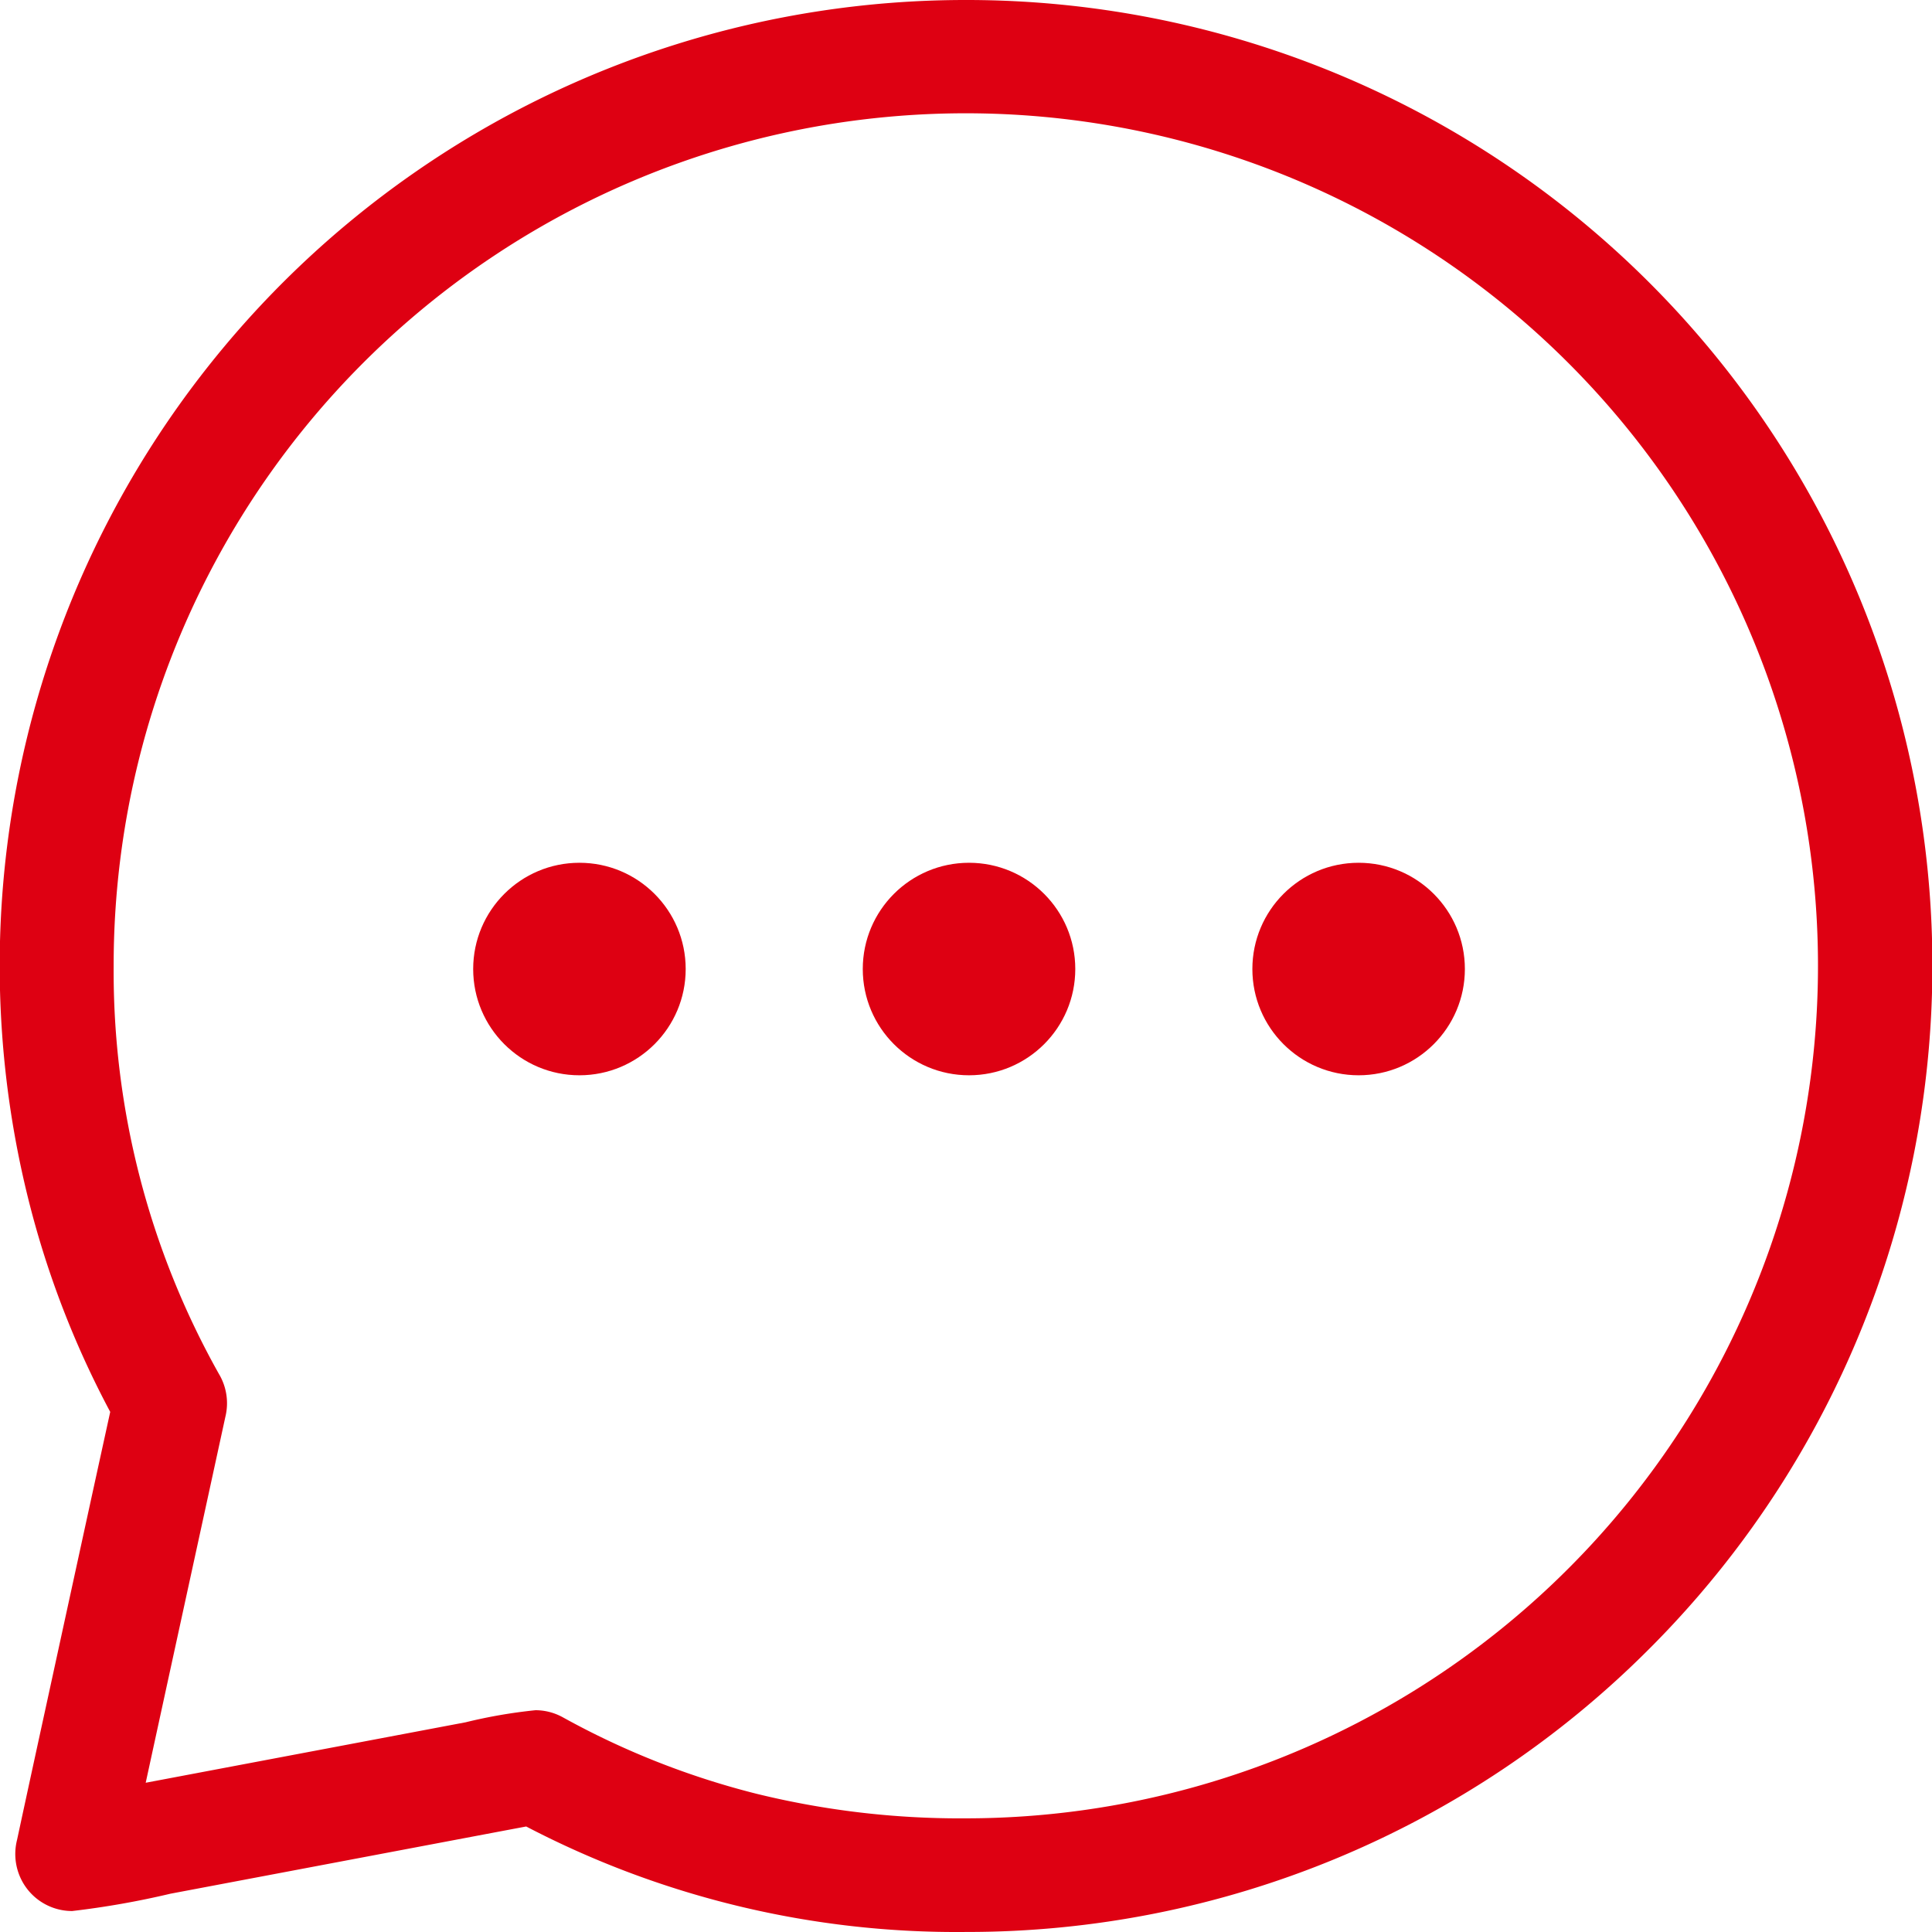
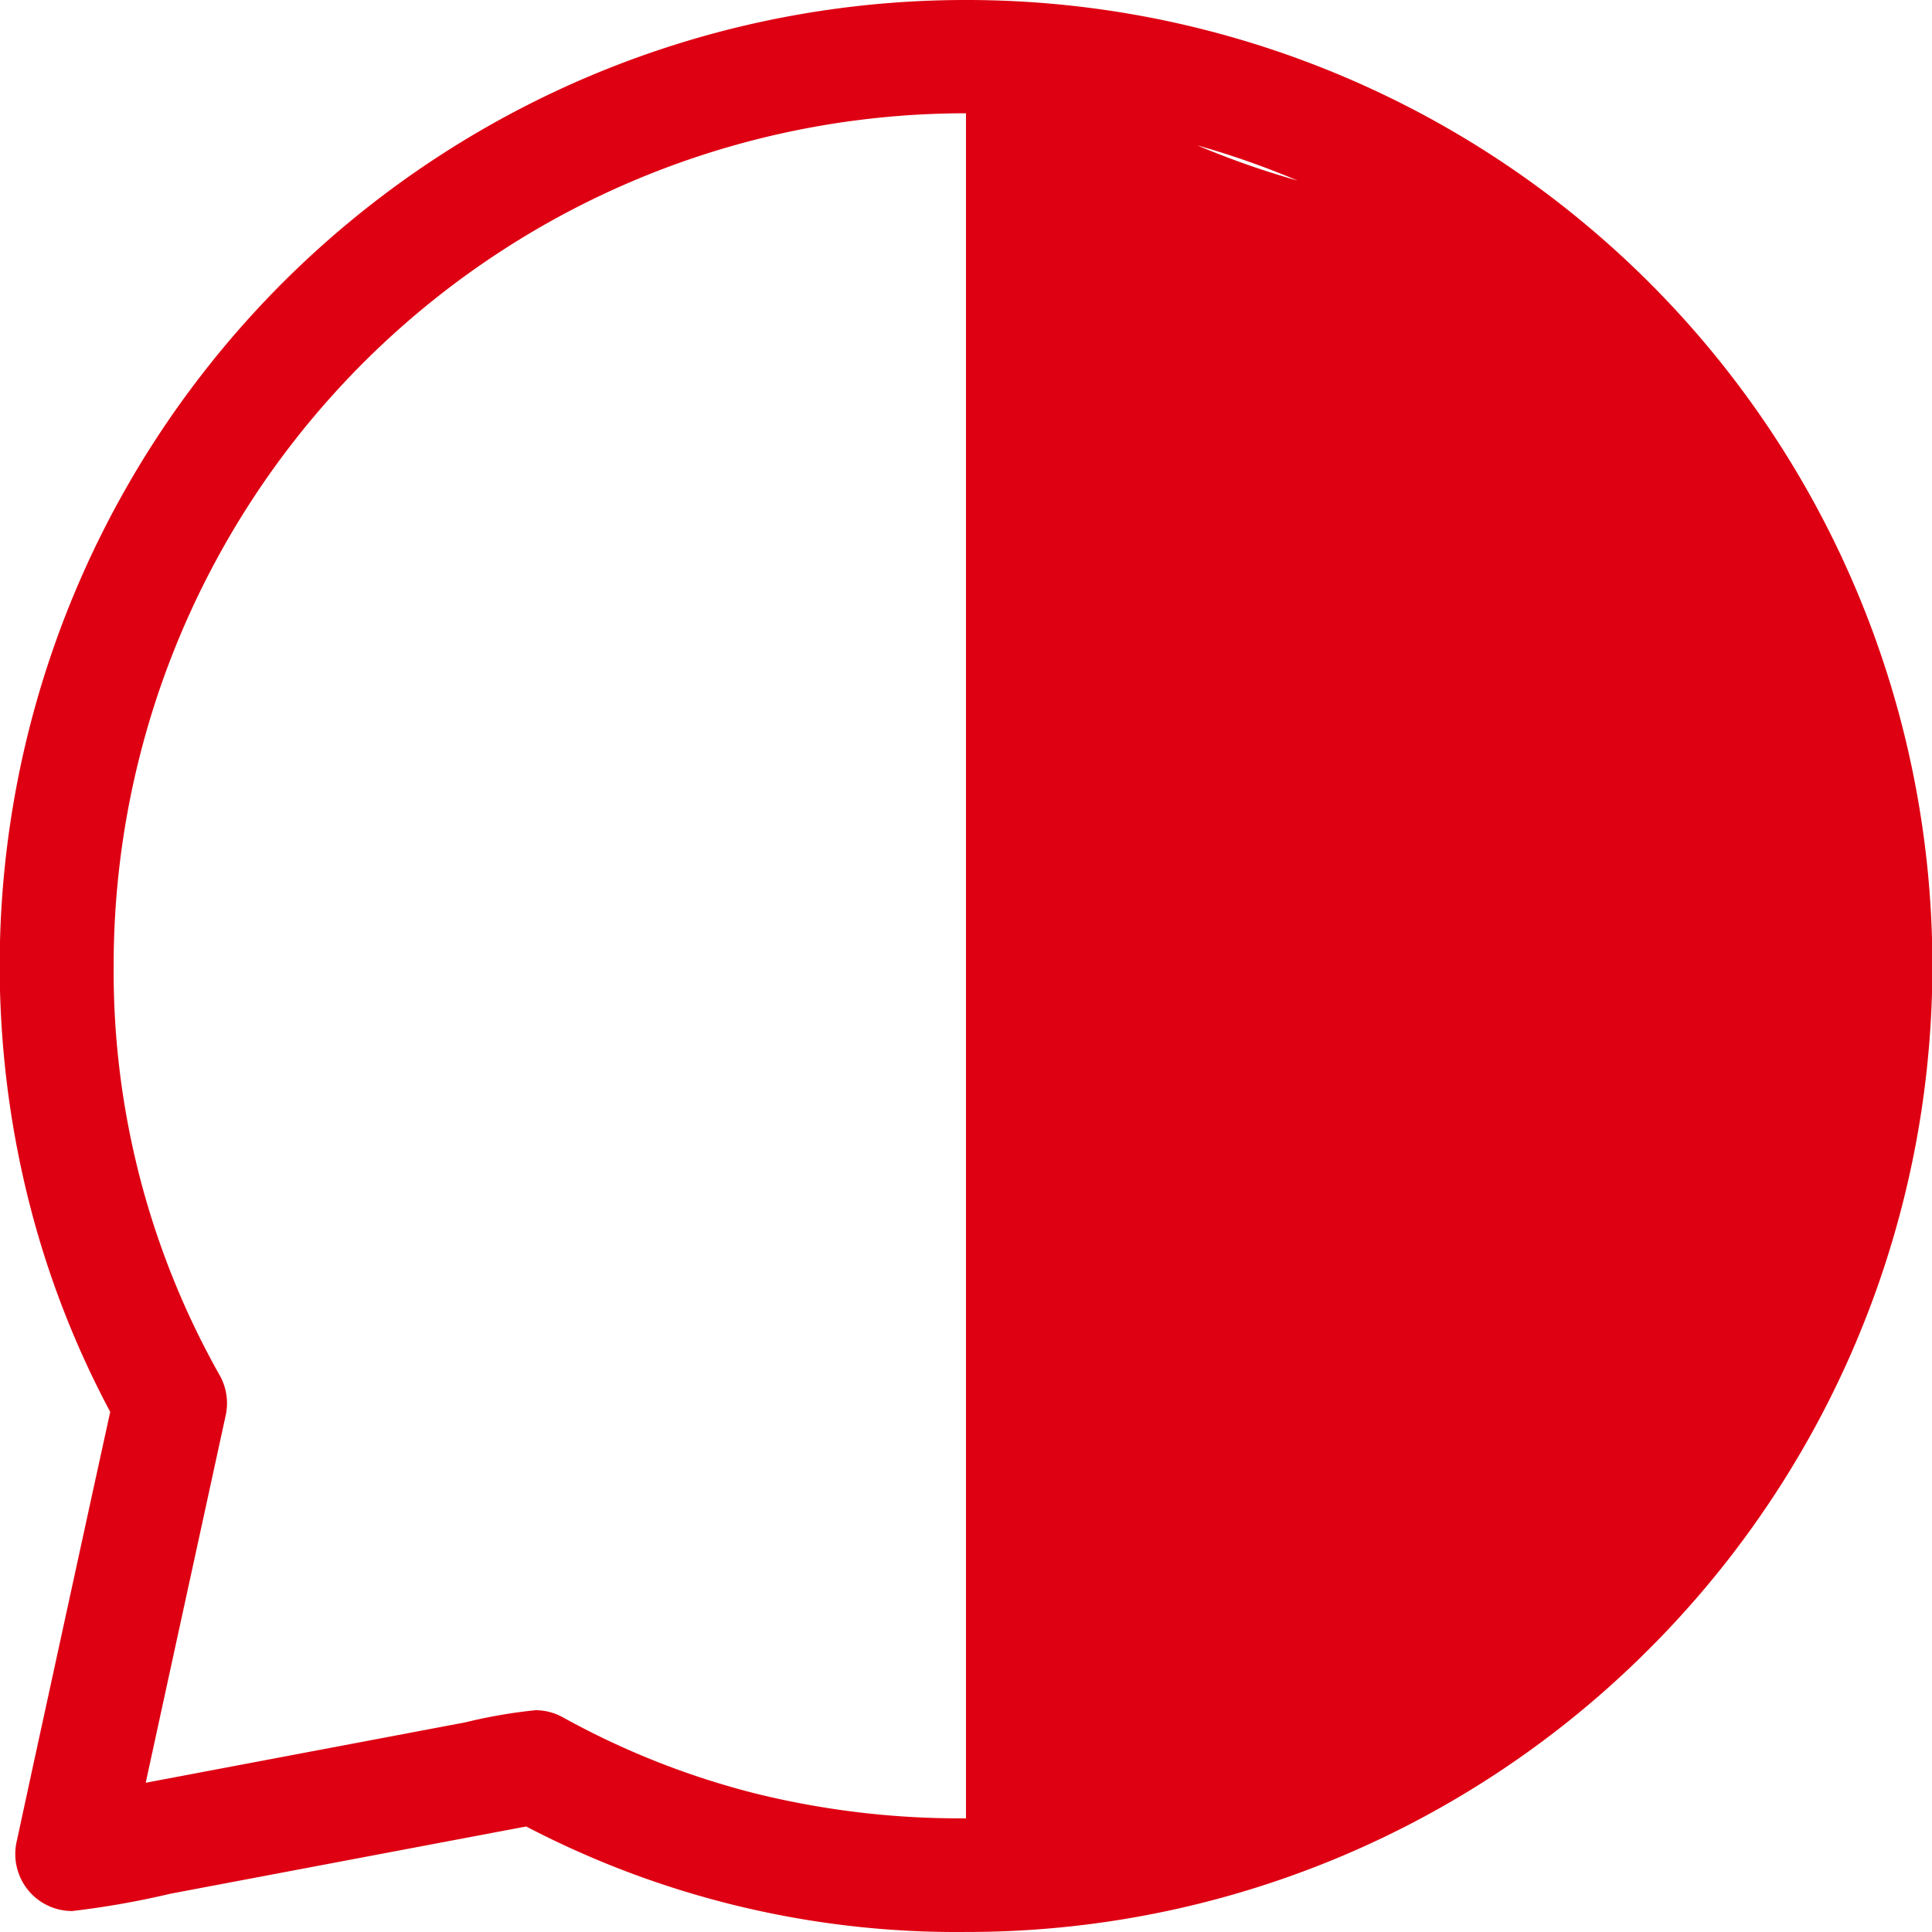
<svg xmlns="http://www.w3.org/2000/svg" width="54.549" height="54.549" viewBox="0 0 54.549 54.549">
  <g id="グループ_8679" data-name="グループ 8679" transform="translate(-57.414 -88.414)">
-     <path id="パス_18704" data-name="パス 18704" d="M24.774-2.5A27.266,27.266,0,0,1,44.06,44.06a27.194,27.194,0,0,1-19.286,7.988,26.249,26.249,0,0,1-12.417-2.978c-.932.175-2.956.558-4.929.931l-5.116.967a24.231,24.231,0,0,1-2.775.489,1.605,1.605,0,0,1-1.342-.725,1.62,1.62,0,0,1-.213-1.286l.048-.224c.041-.19.1-.465.174-.806.147-.68.352-1.624.583-2.683.461-2.118,1.023-4.7,1.425-6.541l.4-1.828a26.227,26.227,0,0,1-2.218-5.64A27.267,27.267,0,0,1,24.774-2.5Zm0,51.34A24.072,24.072,0,0,0,34.141,2.6,24.058,24.058,0,0,0,.709,24.774a23.211,23.211,0,0,0,2.973,11.52,1.611,1.611,0,0,1,.181,1.21L3.346,39.88c-.454,2.083-1.225,5.62-1.732,7.955l5.219-.986,3.813-.721a14.385,14.385,0,0,1,1.974-.341,1.6,1.6,0,0,1,.771.2,22.733,22.733,0,0,0,5.448,2.154A24.092,24.092,0,0,0,24.774,48.84Z" transform="translate(59.914 90.914)" fill="#de0012" />
-     <circle id="楕円形_226" data-name="楕円形 226" cx="3" cy="3" r="3" transform="translate(70.774 112.774)" fill="#de0012" />
-     <circle id="楕円形_227" data-name="楕円形 227" cx="3" cy="3" r="3" transform="translate(81.774 112.774)" fill="#de0012" />
-     <circle id="楕円形_228" data-name="楕円形 228" cx="3" cy="3" r="3" transform="translate(92.774 112.774)" fill="#de0012" />
+     <path id="パス_18704" data-name="パス 18704" d="M24.774-2.5A27.266,27.266,0,0,1,44.06,44.06a27.194,27.194,0,0,1-19.286,7.988,26.249,26.249,0,0,1-12.417-2.978c-.932.175-2.956.558-4.929.931l-5.116.967a24.231,24.231,0,0,1-2.775.489,1.605,1.605,0,0,1-1.342-.725,1.62,1.62,0,0,1-.213-1.286l.048-.224c.041-.19.1-.465.174-.806.147-.68.352-1.624.583-2.683.461-2.118,1.023-4.7,1.425-6.541l.4-1.828a26.227,26.227,0,0,1-2.218-5.64A27.267,27.267,0,0,1,24.774-2.5ZA24.072,24.072,0,0,0,34.141,2.6,24.058,24.058,0,0,0,.709,24.774a23.211,23.211,0,0,0,2.973,11.52,1.611,1.611,0,0,1,.181,1.21L3.346,39.88c-.454,2.083-1.225,5.62-1.732,7.955l5.219-.986,3.813-.721a14.385,14.385,0,0,1,1.974-.341,1.6,1.6,0,0,1,.771.2,22.733,22.733,0,0,0,5.448,2.154A24.092,24.092,0,0,0,24.774,48.84Z" transform="translate(59.914 90.914)" fill="#de0012" />
  </g>
</svg>